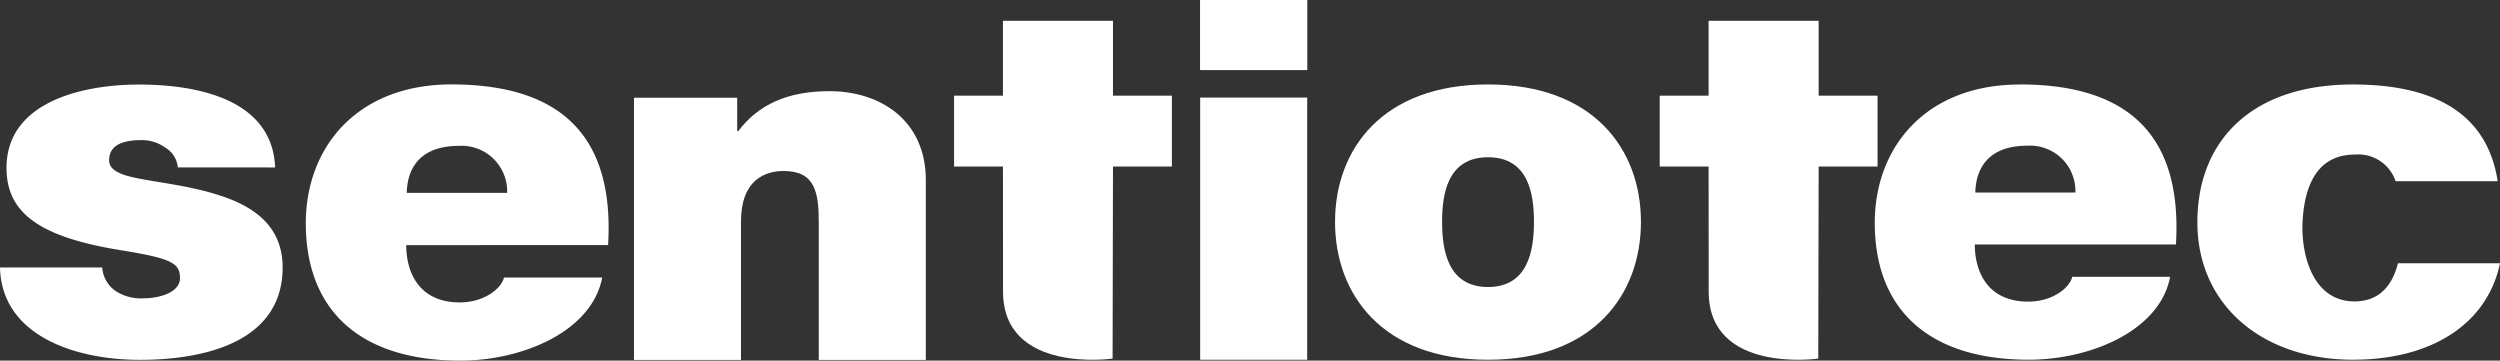
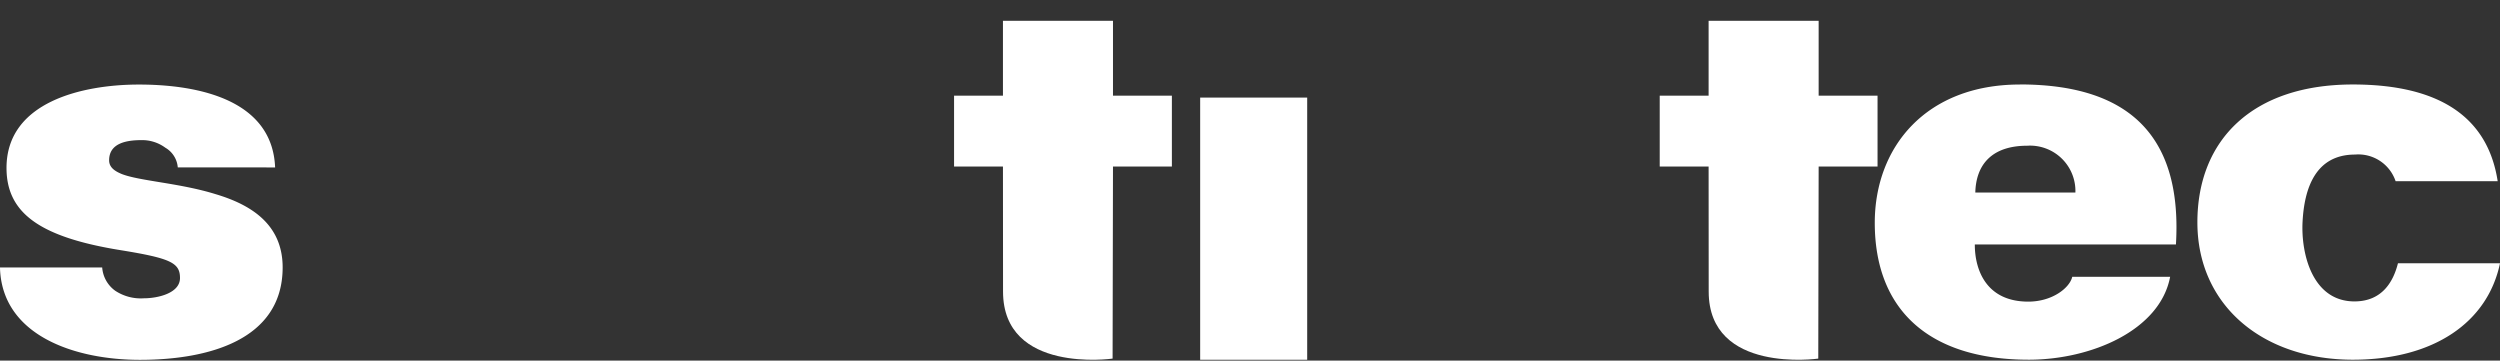
<svg xmlns="http://www.w3.org/2000/svg" width="205.104" height="29.584" viewBox="0 0 205.104 29.584">
  <rect x="0" y="0" width="205.104" height="29.584" fill="#333333" stroke="none" />
  <g id="Grupo_4047" data-name="Grupo 4047" transform="translate(7162.697 18376)">
-     <path id="Trazado_19949" data-name="Trazado 19949" d="M463.8,28.173h8.778V16.819c0-3.44,2-4.144,3.5-4.144,2.573,0,2.882,1.741,2.882,4.226V28.173h8.782V13.42c0-4.932-3.769-7.294-7.894-7.294-3.5,0-5.852,1.12-7.495,3.274h-.087V6.664H463.8Z" transform="translate(-7574.483 -18374.646)" fill="#fff" fill-rule="evenodd" />
    <path id="Trazado_19950" data-name="Trazado 19950" d="M443.773,12.481c-.221-5.512-6.208-6.8-11.175-6.8-4.611,0-10.862,1.41-10.862,6.838,0,3.69,2.7,5.679,9.4,6.756,4.079.662,4.833,1.035,4.833,2.28S434.15,23.217,433,23.217a3.8,3.8,0,0,1-2.35-.623,2.587,2.587,0,0,1-1.064-1.906H421.2v0c.137,5.551,6.077,7.578,11.485,7.578,5.587,0,11.706-1.615,11.706-7.583,0-3.524-2.573-5.139-5.5-6.01-2.927-.912-6.252-1.077-7.716-1.658-.488-.206-1.02-.5-1.02-1.118,0-1.408,1.418-1.657,2.661-1.657a3.2,3.2,0,0,1,1.95.622,2.057,2.057,0,0,1,1.021,1.615Z" transform="translate(-7583.899 -18374.744)" fill="#fff" fill-rule="evenodd" />
-     <path id="Trazado_19951" data-name="Trazado 19951" d="M466.548,18.852c.508-8.441-3.35-13.18-12.857-13.18-7.693,0-11.942,5.115-11.942,11.391,0,7.058,4.351,11.268,12.683,11.268,5.1,0,10.794-2.394,11.635-6.818h-8.061c-.2.9-1.623,2.043-3.618,2.043-3.492,0-4.407-2.661-4.4-4.7Zm-8.281-4.282H450.03c.054-2.344,1.4-3.856,4.27-3.856a3.735,3.735,0,0,1,3.967,3.856" transform="translate(-7579.357 -18374.746)" fill="#fff" fill-rule="evenodd" />
    <path id="Trazado_19952" data-name="Trazado 19952" d="M545.758,13.351h4.832V7.54h-4.832V1.4H536.73V7.54h-4.011v5.811h4.011l.007,10.26c0,6.779,8.99,5.5,8.99,5.5Z" transform="translate(-7559.25 -18375.691)" fill="#fff" fill-rule="evenodd" />
    <path id="Trazado_19953" data-name="Trazado 19953" d="M498.344,13.351h4.832V7.54h-4.832V1.4h-9.027V7.54h-4.011v5.811h4.011l.007,10.26c0,6.779,8.988,5.5,8.988,5.5Z" transform="translate(-7569.73 -18375.691)" fill="#fff" fill-rule="evenodd" />
    <path id="Trazado_19954" data-name="Trazado 19954" d="M555.417,14.542c.056-2.335,1.4-3.843,4.258-3.843a3.722,3.722,0,0,1,3.953,3.843Zm3.651-8.864c-7.664,0-11.9,5.094-11.9,11.35,0,7.032,4.335,11.227,12.638,11.227,5.084,0,10.757-2.387,11.594-6.8h-8.032c-.2.891-1.615,2.035-3.606,2.035-3.48,0-4.392-2.65-4.386-4.688h16.5c.506-8.409-3.339-13.13-12.811-13.13" transform="translate(-7556.056 -18374.744)" fill="#fff" fill-rule="evenodd" />
    <path id="Trazado_19955" data-name="Trazado 19955" d="M585.107,13.614h8.375c-.828-5.393-4.955-7.937-11.881-7.937-8.2,0-12.756,4.517-12.756,11.312s5.346,11.268,12.756,11.268c6.617,0,11.055-3.053,12.071-7.911H585.3c-.381,1.514-1.3,3.128-3.569,3.128-3.449,0-4.387-3.9-4.258-6.506.141-2.8,1.076-5.542,4.31-5.542a3.227,3.227,0,0,1,3.325,2.188" transform="translate(-7551.265 -18374.746)" fill="#fff" fill-rule="evenodd" />
-     <path id="Trazado_19956" data-name="Trazado 19956" d="M523.455,22.292c-3.326,0-3.769-3.066-3.769-5.346s.443-5.3,3.769-5.3,3.769,3.026,3.769,5.3-.444,5.346-3.769,5.346m0-16.618c-8.649,0-12.551,5.307-12.551,11.273s3.9,11.314,12.551,11.314S536,22.915,536,16.947,532.1,5.674,523.455,5.674" transform="translate(-7564.072 -18374.746)" fill="#fff" fill-rule="evenodd" />
    <rect id="Rectángulo_688" data-name="Rectángulo 688" width="8.78" height="21.509" transform="translate(-7064.233 -18367.994)" fill="#fff" />
-     <rect id="Rectángulo_689" data-name="Rectángulo 689" width="8.798" height="5.75" transform="translate(-7064.243 -18376)" fill="#fff" />
  </g>
</svg>